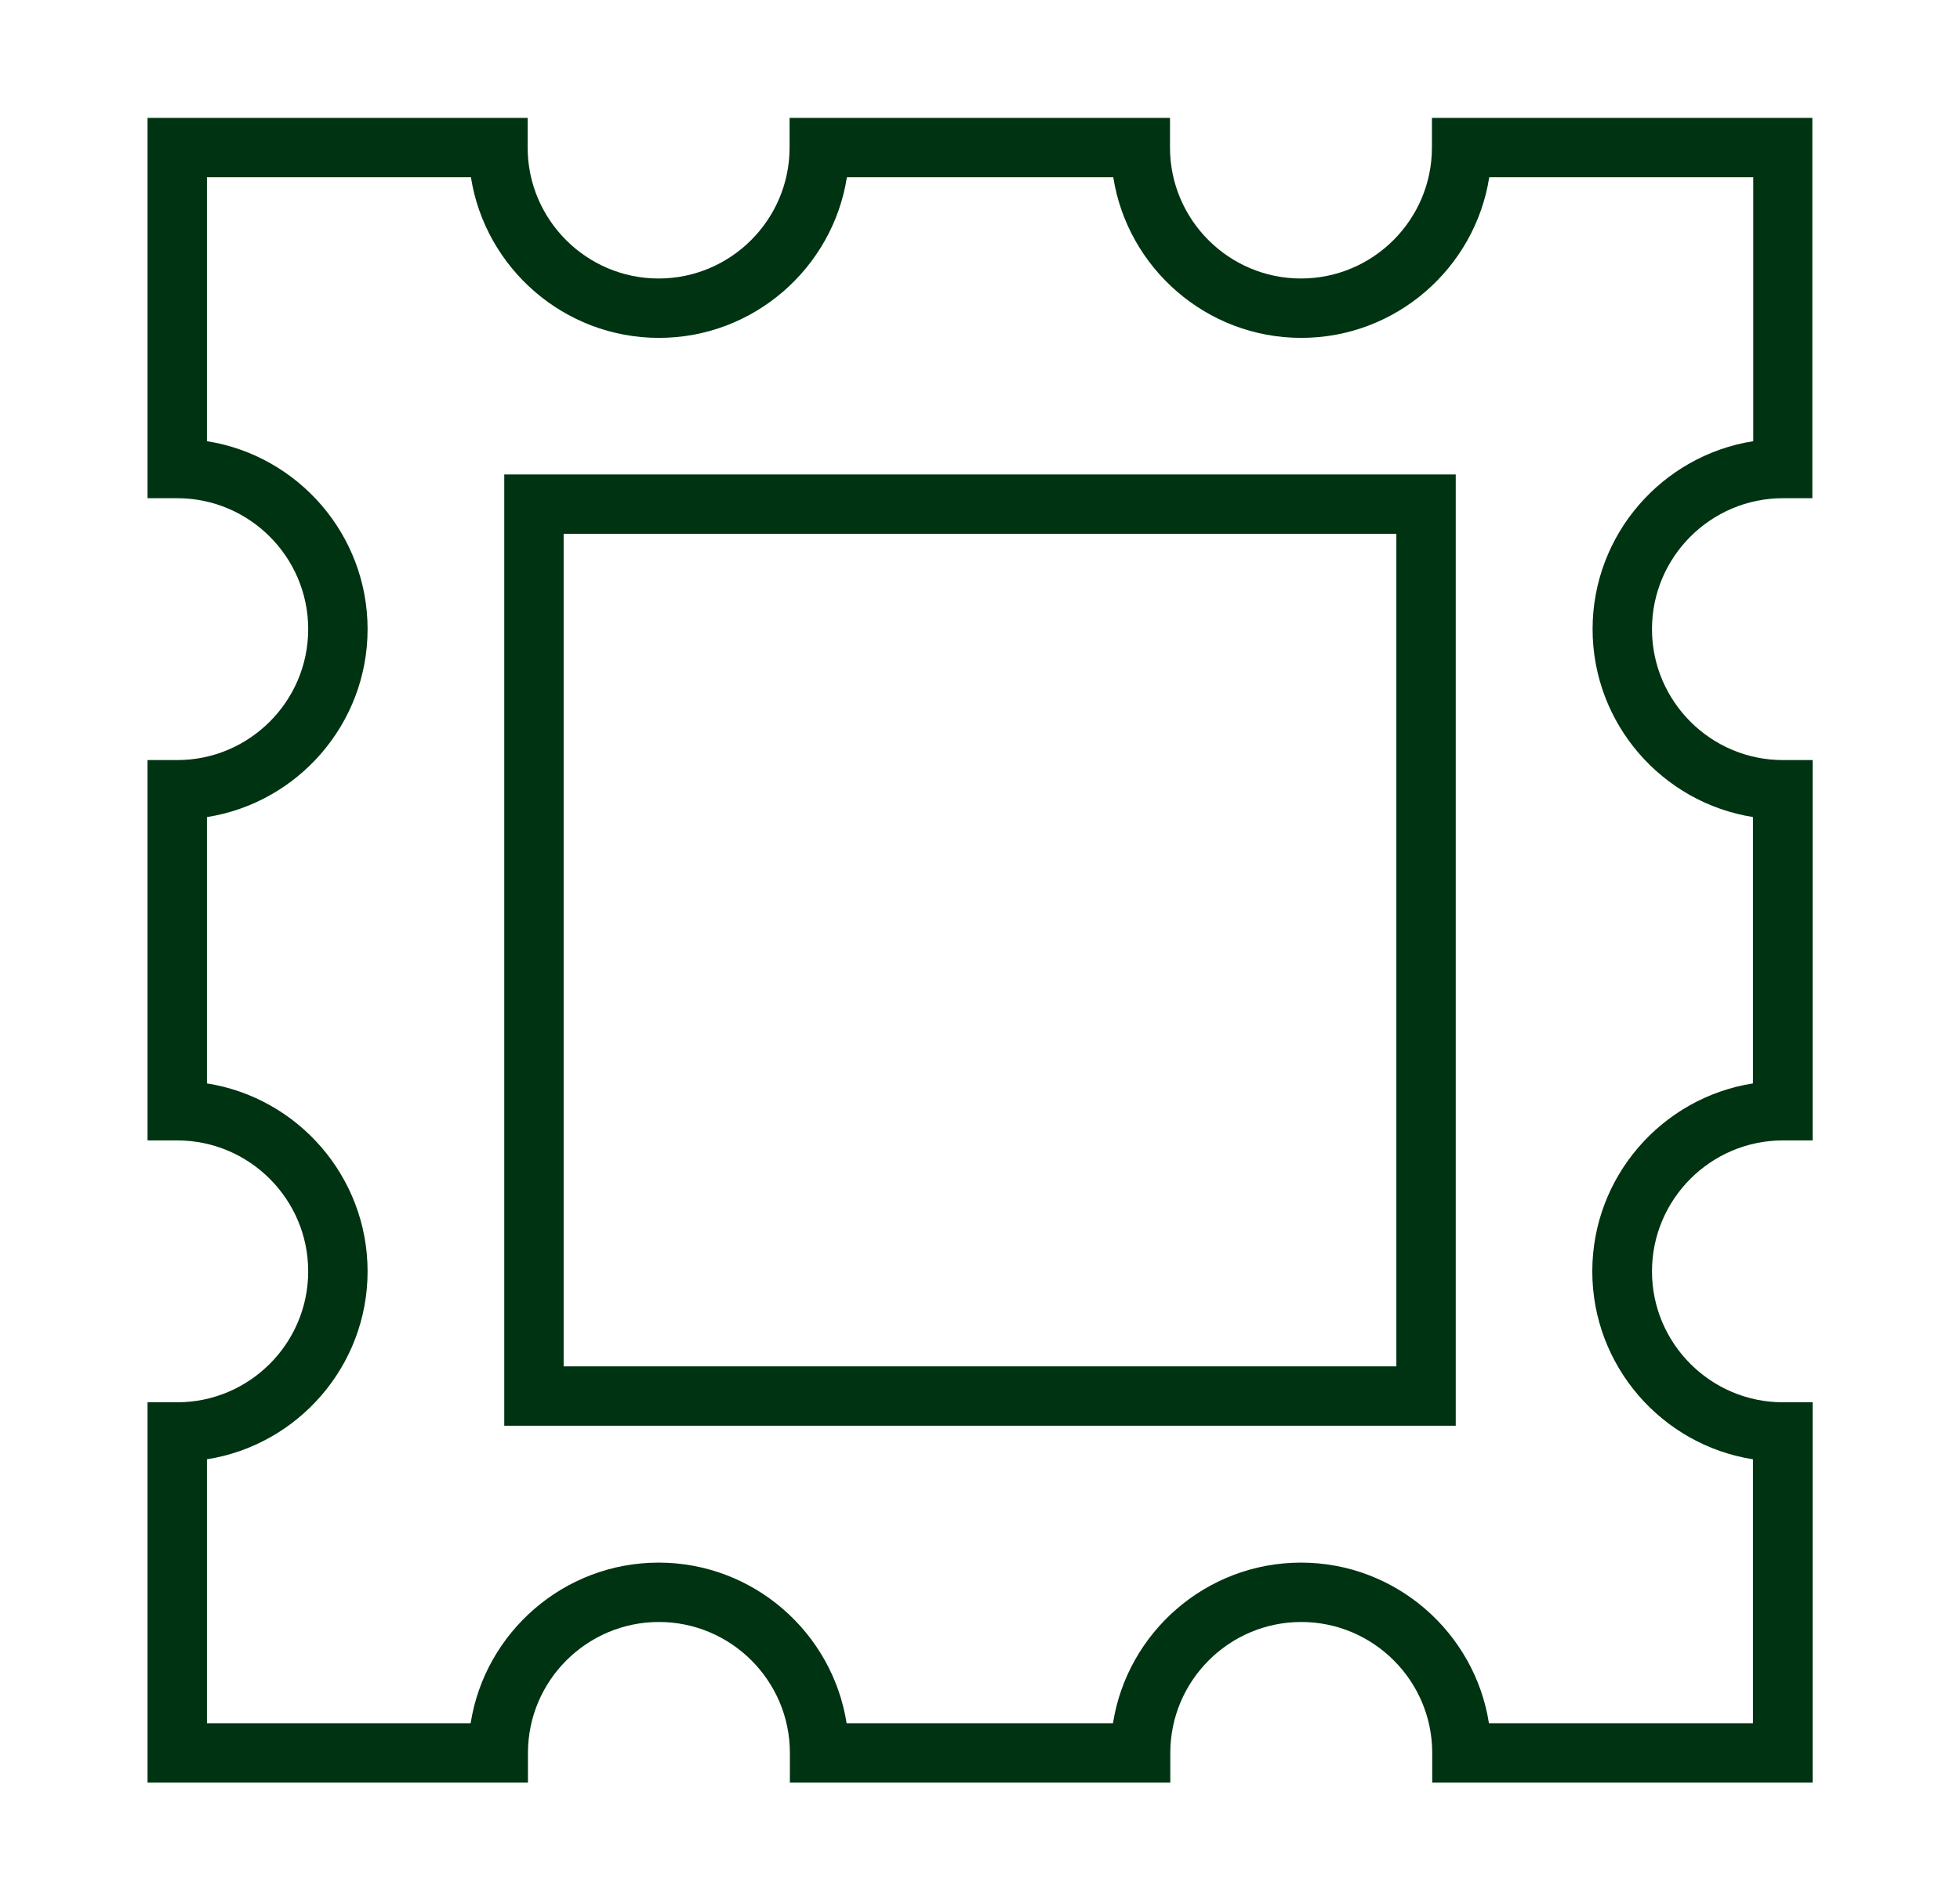
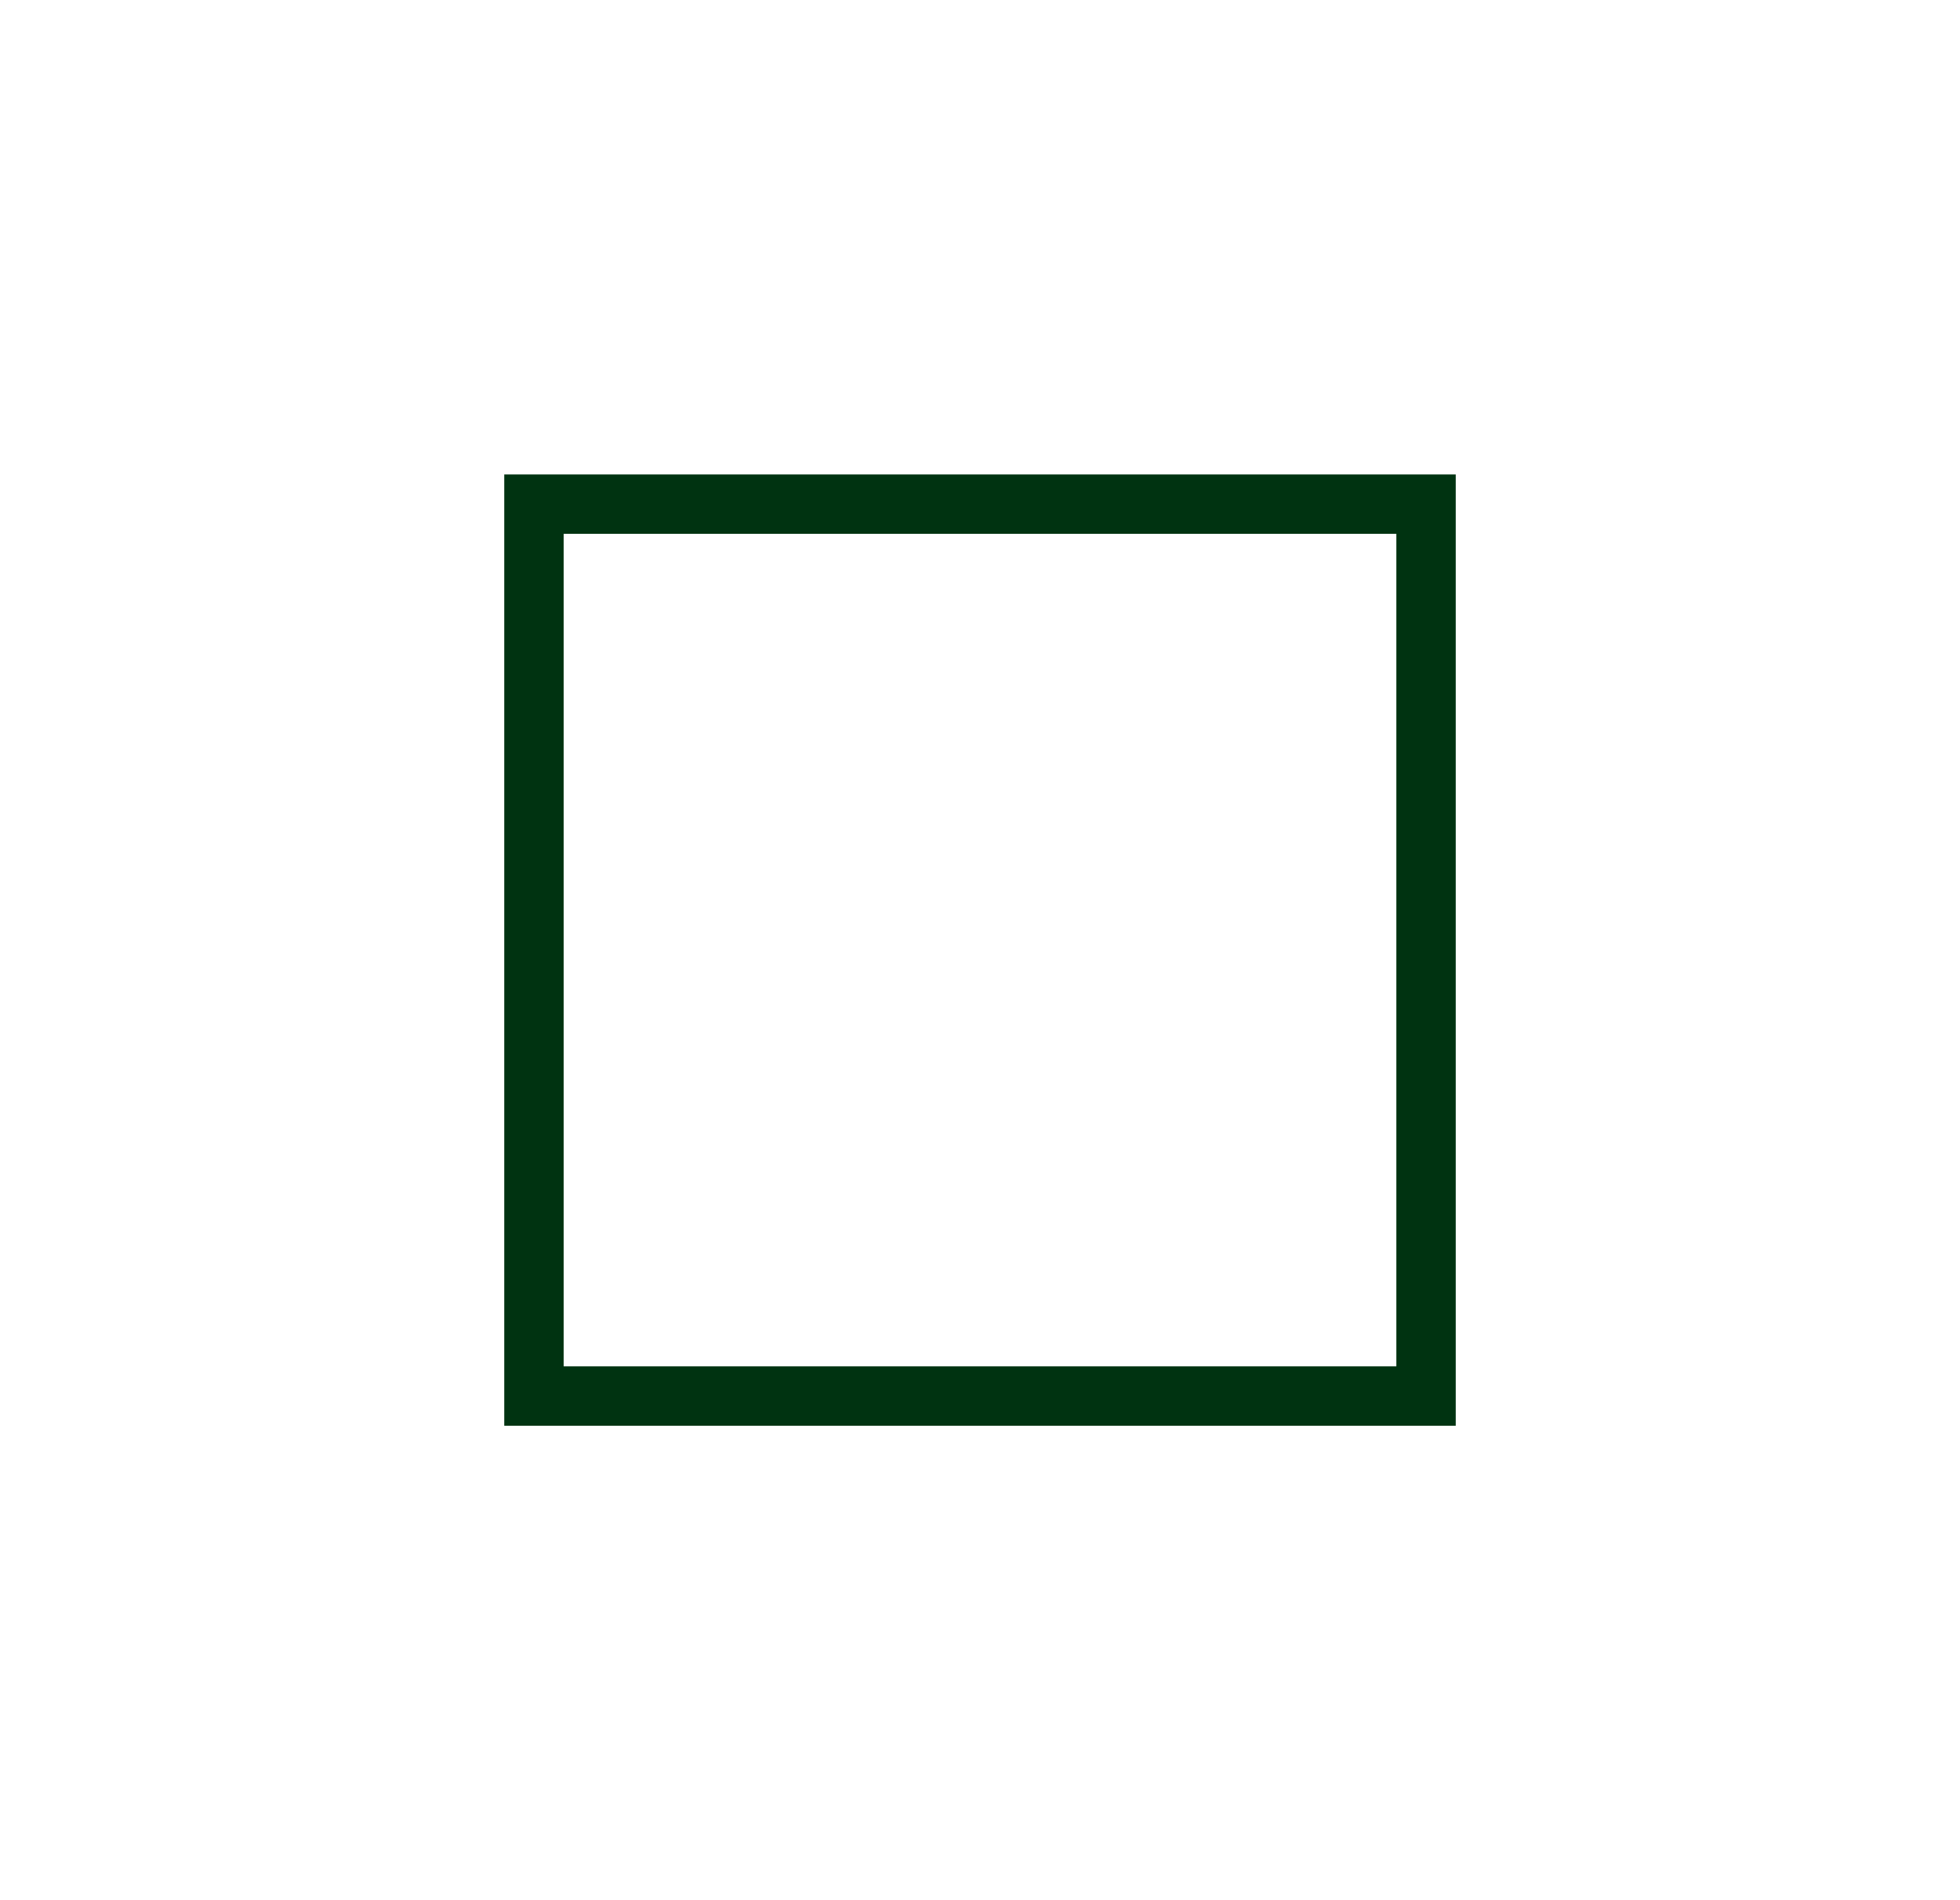
<svg xmlns="http://www.w3.org/2000/svg" width="33" height="32" viewBox="0 0 33 32" fill="none">
  <g id="Brand Icons">
-     <path id="Vector" d="M30.014 8.39H30.514V1.985H24.109V2.485C24.109 3.7 23.119 4.69 21.904 4.69C20.689 4.69 19.699 3.7 19.699 2.485V1.985H13.294V2.485C13.294 3.7 12.304 4.69 11.089 4.69C9.874 4.69 8.884 3.7 8.884 2.485V1.985H2.484V8.39H2.984C4.199 8.39 5.189 9.38 5.189 10.595C5.189 11.81 4.199 12.8 2.984 12.8H2.484V19.205H2.984C4.199 19.205 5.189 20.195 5.189 21.41C5.189 22.625 4.199 23.615 2.984 23.615H2.484V30.02H8.889V29.52C8.889 28.305 9.879 27.315 11.094 27.315C12.309 27.315 13.299 28.305 13.299 29.52V30.02H19.704V29.52C19.704 28.305 20.694 27.315 21.909 27.315C23.124 27.315 24.114 28.305 24.114 29.52V30.02H30.519V23.615H30.019C28.804 23.615 27.814 22.625 27.814 21.41C27.814 20.195 28.804 19.205 30.019 19.205H30.519V12.8H30.019C28.804 12.8 27.814 11.81 27.814 10.595C27.814 9.38 28.804 8.39 30.019 8.39H30.014ZM29.514 13.76V18.245C27.984 18.485 26.809 19.815 26.809 21.41C26.809 23.005 27.984 24.335 29.514 24.575V29.02H25.069C24.829 27.49 23.499 26.315 21.904 26.315C20.309 26.315 18.979 27.49 18.739 29.02H14.254C14.014 27.49 12.684 26.315 11.089 26.315C9.494 26.315 8.164 27.49 7.924 29.02H3.484V24.575C5.014 24.335 6.189 23.005 6.189 21.41C6.189 19.815 5.014 18.485 3.484 18.245V13.76C5.014 13.52 6.189 12.19 6.189 10.595C6.189 9 5.014 7.67 3.484 7.43V2.985H7.929C8.169 4.515 9.499 5.69 11.094 5.69C12.689 5.69 14.019 4.515 14.259 2.985H18.744C18.984 4.515 20.314 5.69 21.909 5.69C23.504 5.69 24.834 4.515 25.074 2.985H29.519V7.43C27.989 7.67 26.814 9 26.814 10.595C26.814 12.19 27.989 13.52 29.519 13.76H29.514Z" fill="#003311" />
    <path id="Vector_2" d="M8.49 24.01H24.51V7.99H8.49V24.01ZM9.49 8.99H23.51V23.01H9.49V8.99Z" fill="#003311" />
  </g>
</svg>